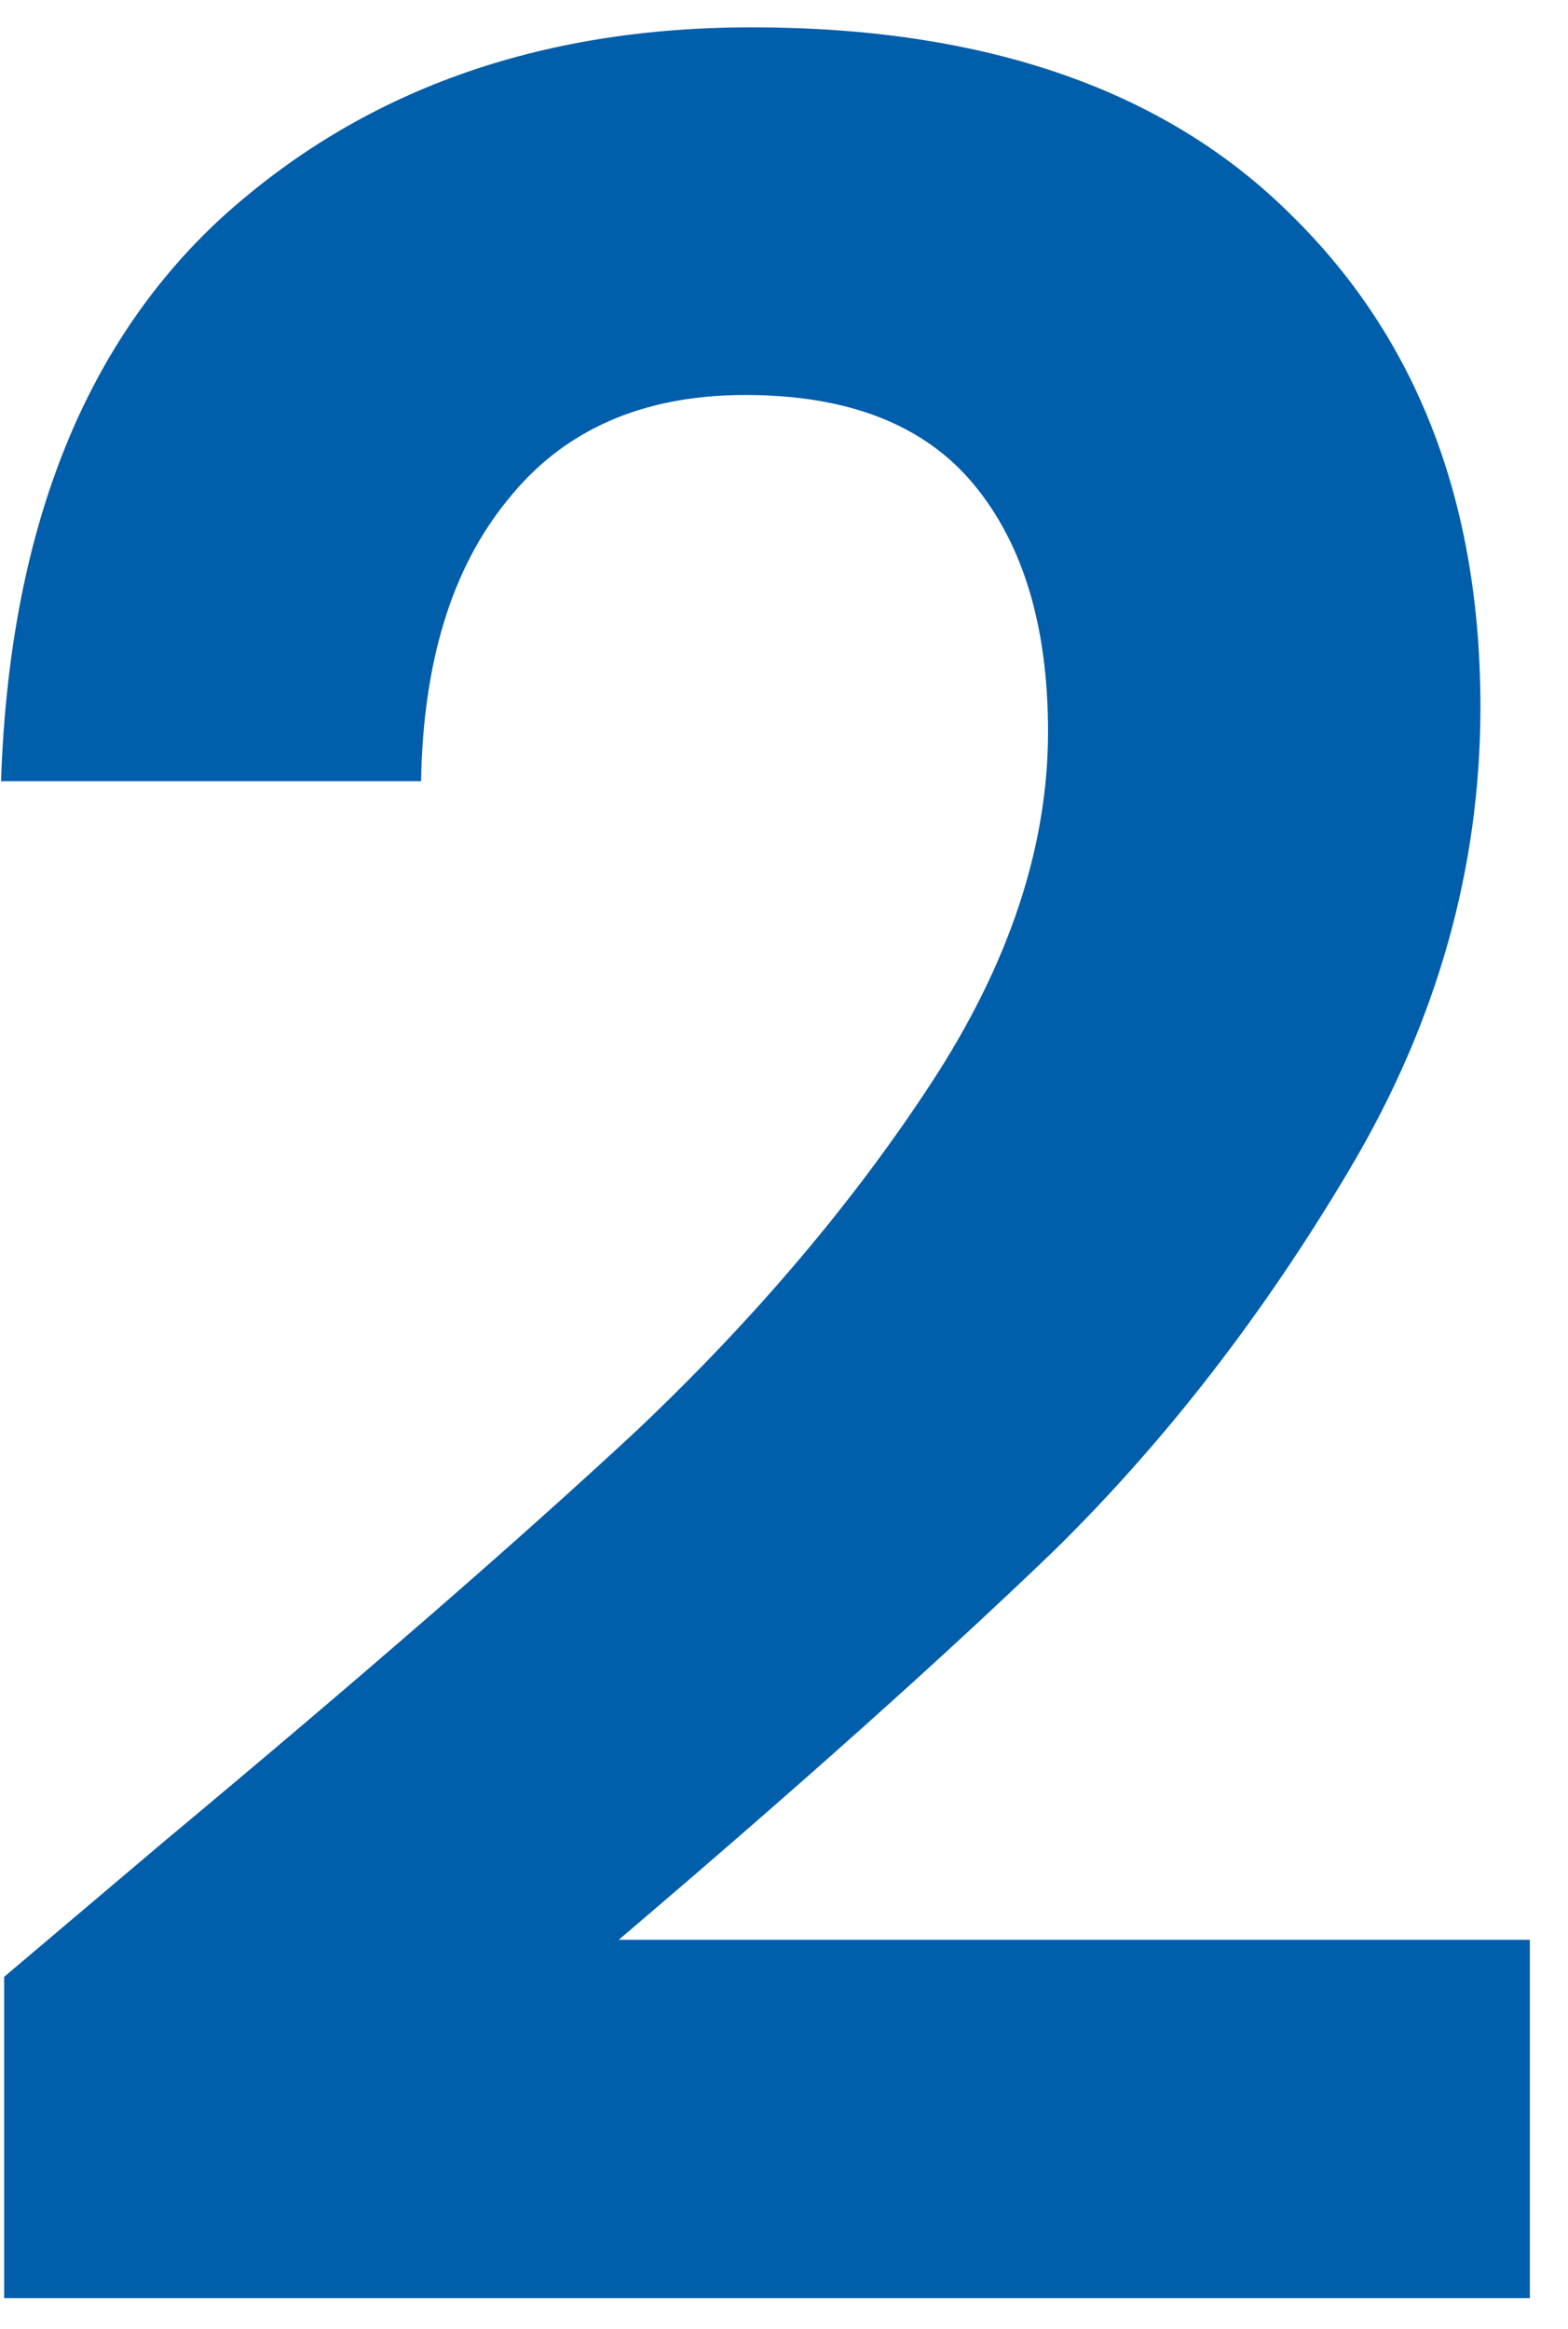
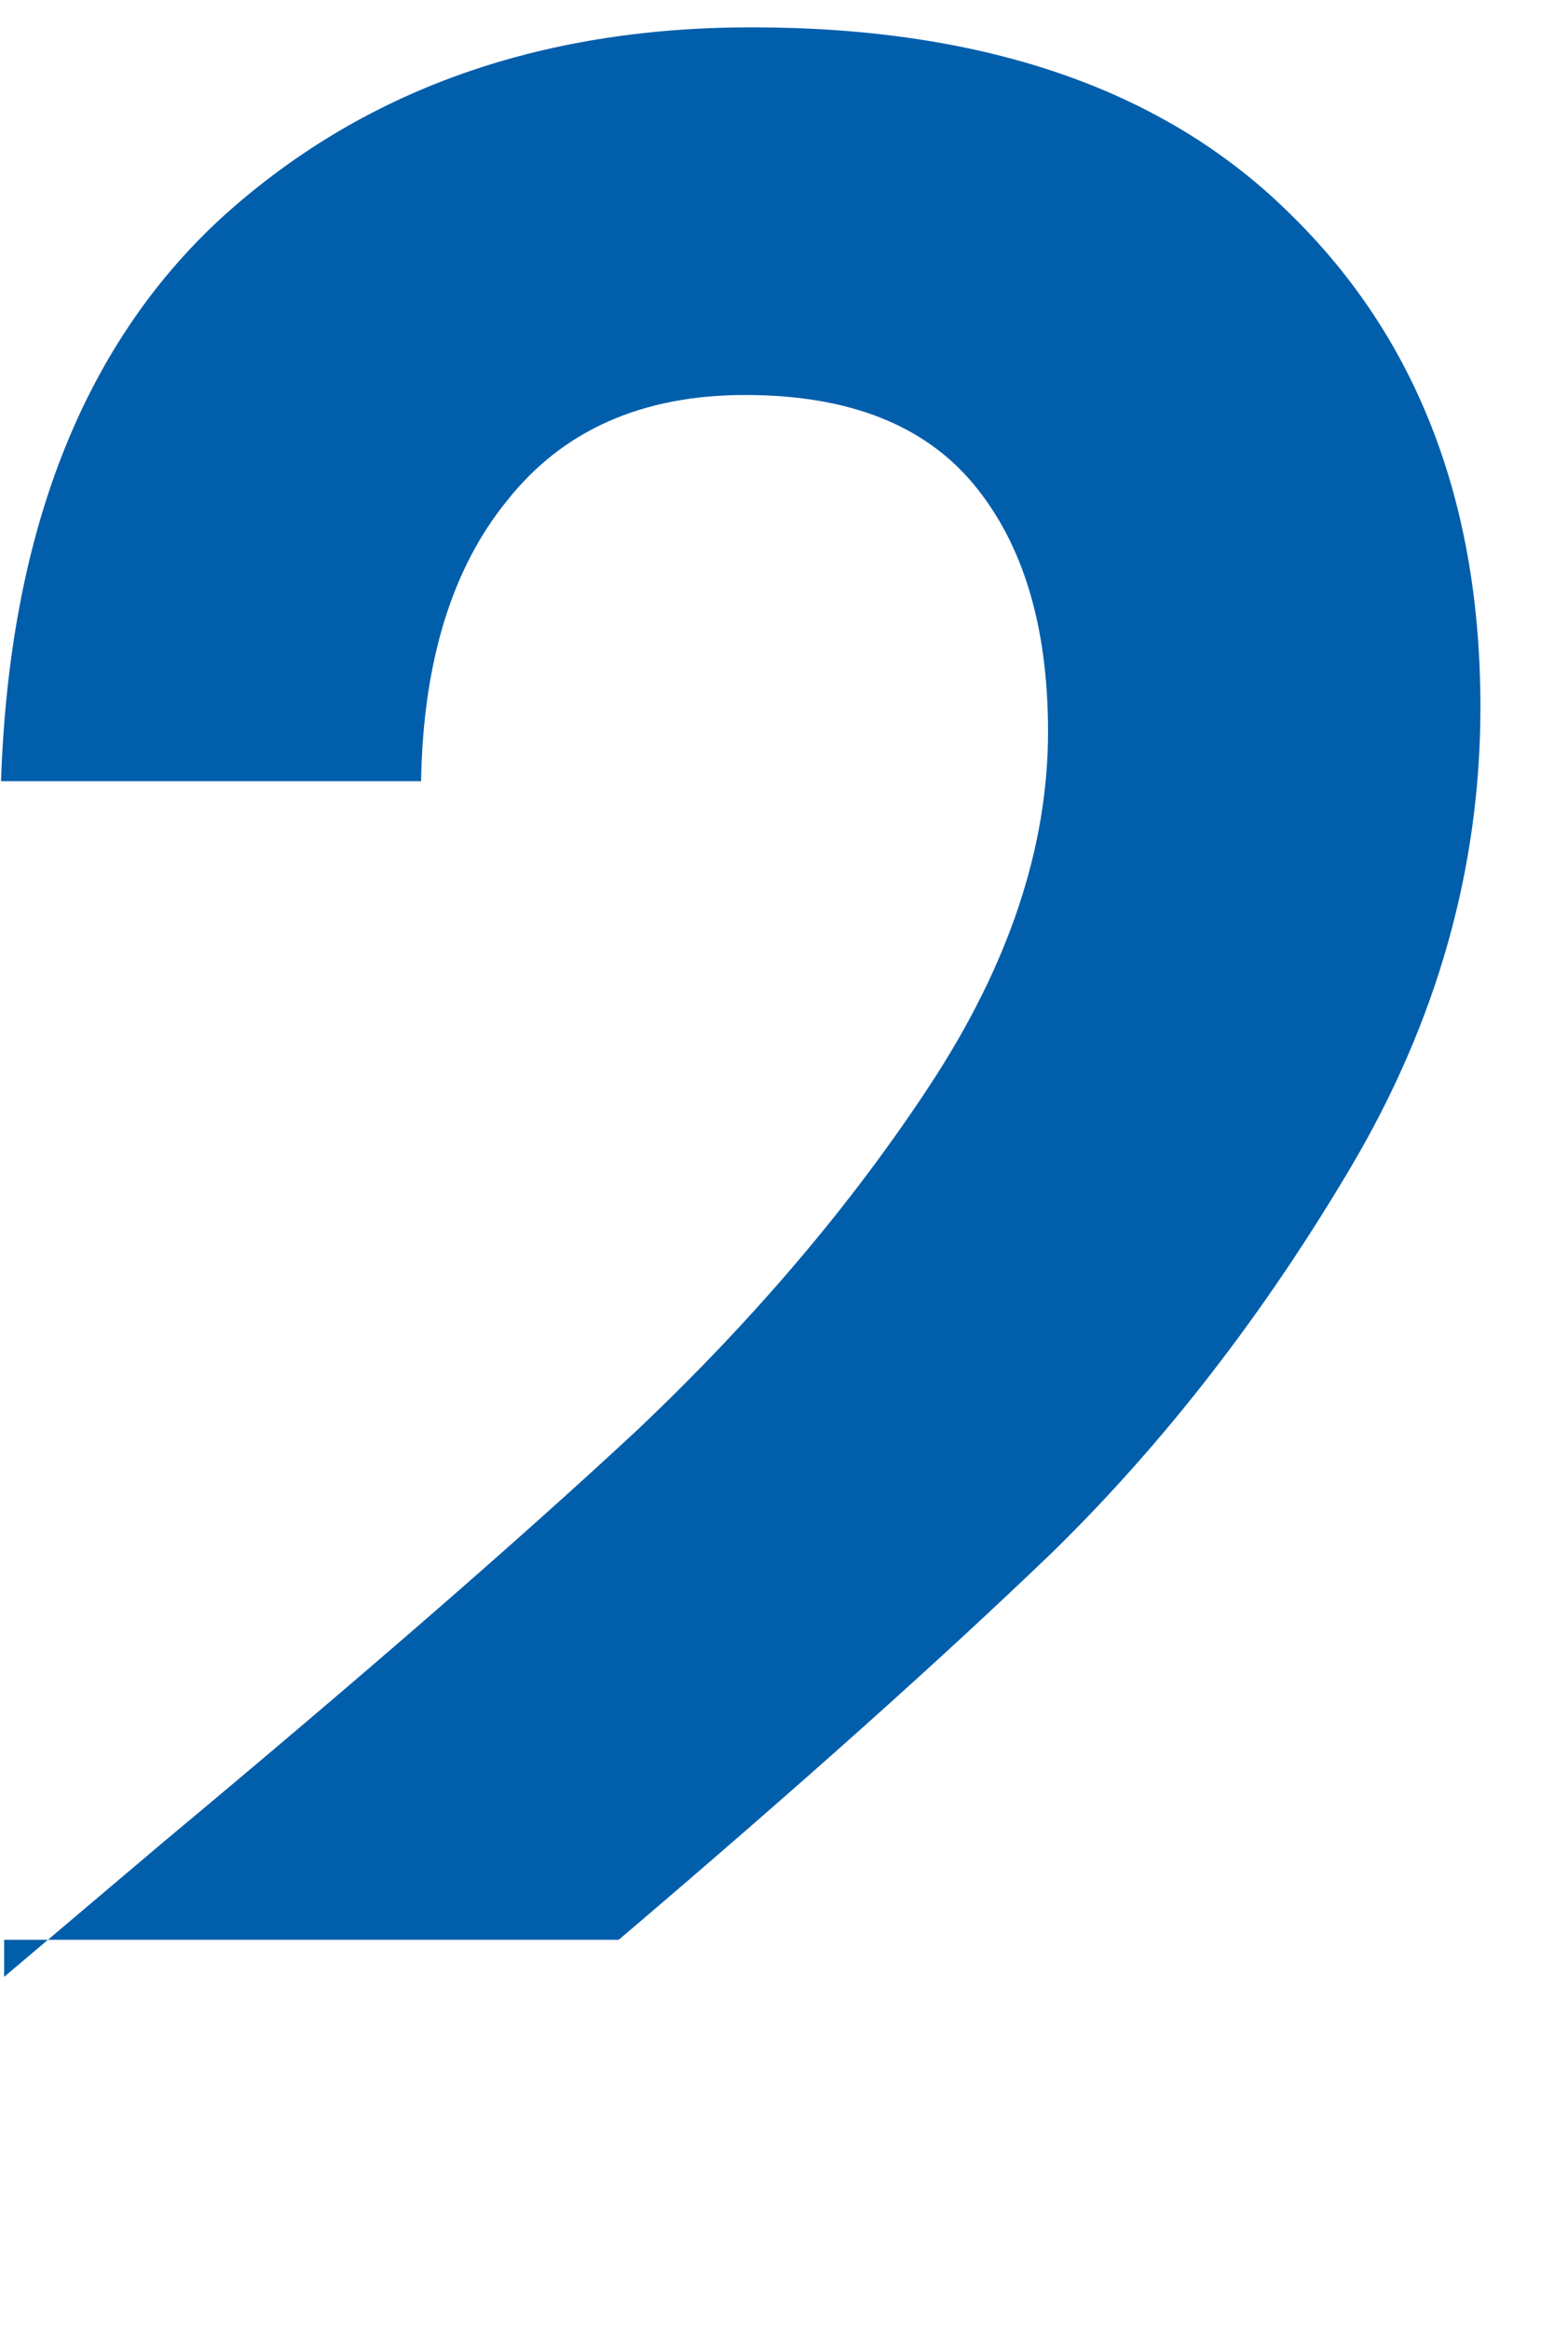
<svg xmlns="http://www.w3.org/2000/svg" width="33" height="49" viewBox="0 0 33 49" fill="none">
-   <path d="M3.467 38.73C7.627 35.263 10.942 32.382 13.412 30.085C15.882 27.745 17.94 25.318 19.587 22.805C21.234 20.292 22.057 17.822 22.057 15.395C22.057 13.185 21.537 11.452 20.497 10.195C19.457 8.938 17.854 8.31 15.687 8.31C13.52 8.31 11.852 9.047 10.682 10.52C9.512 11.95 8.905 13.922 8.862 16.435H0.022C0.195 11.235 1.734 7.292 4.637 4.605C7.584 1.918 11.31 0.575 15.817 0.575C20.757 0.575 24.549 1.897 27.192 4.54C29.835 7.14 31.157 10.585 31.157 14.875C31.157 18.255 30.247 21.483 28.427 24.56C26.607 27.637 24.527 30.323 22.187 32.62C19.847 34.873 16.792 37.603 13.022 40.81H32.197V48.35H0.087V41.59L3.467 38.73Z" fill="#015EAB" />
+   <path d="M3.467 38.73C7.627 35.263 10.942 32.382 13.412 30.085C15.882 27.745 17.94 25.318 19.587 22.805C21.234 20.292 22.057 17.822 22.057 15.395C22.057 13.185 21.537 11.452 20.497 10.195C19.457 8.938 17.854 8.31 15.687 8.31C13.52 8.31 11.852 9.047 10.682 10.52C9.512 11.95 8.905 13.922 8.862 16.435H0.022C0.195 11.235 1.734 7.292 4.637 4.605C7.584 1.918 11.31 0.575 15.817 0.575C20.757 0.575 24.549 1.897 27.192 4.54C29.835 7.14 31.157 10.585 31.157 14.875C31.157 18.255 30.247 21.483 28.427 24.56C26.607 27.637 24.527 30.323 22.187 32.62C19.847 34.873 16.792 37.603 13.022 40.81H32.197H0.087V41.59L3.467 38.73Z" fill="#015EAB" />
</svg>